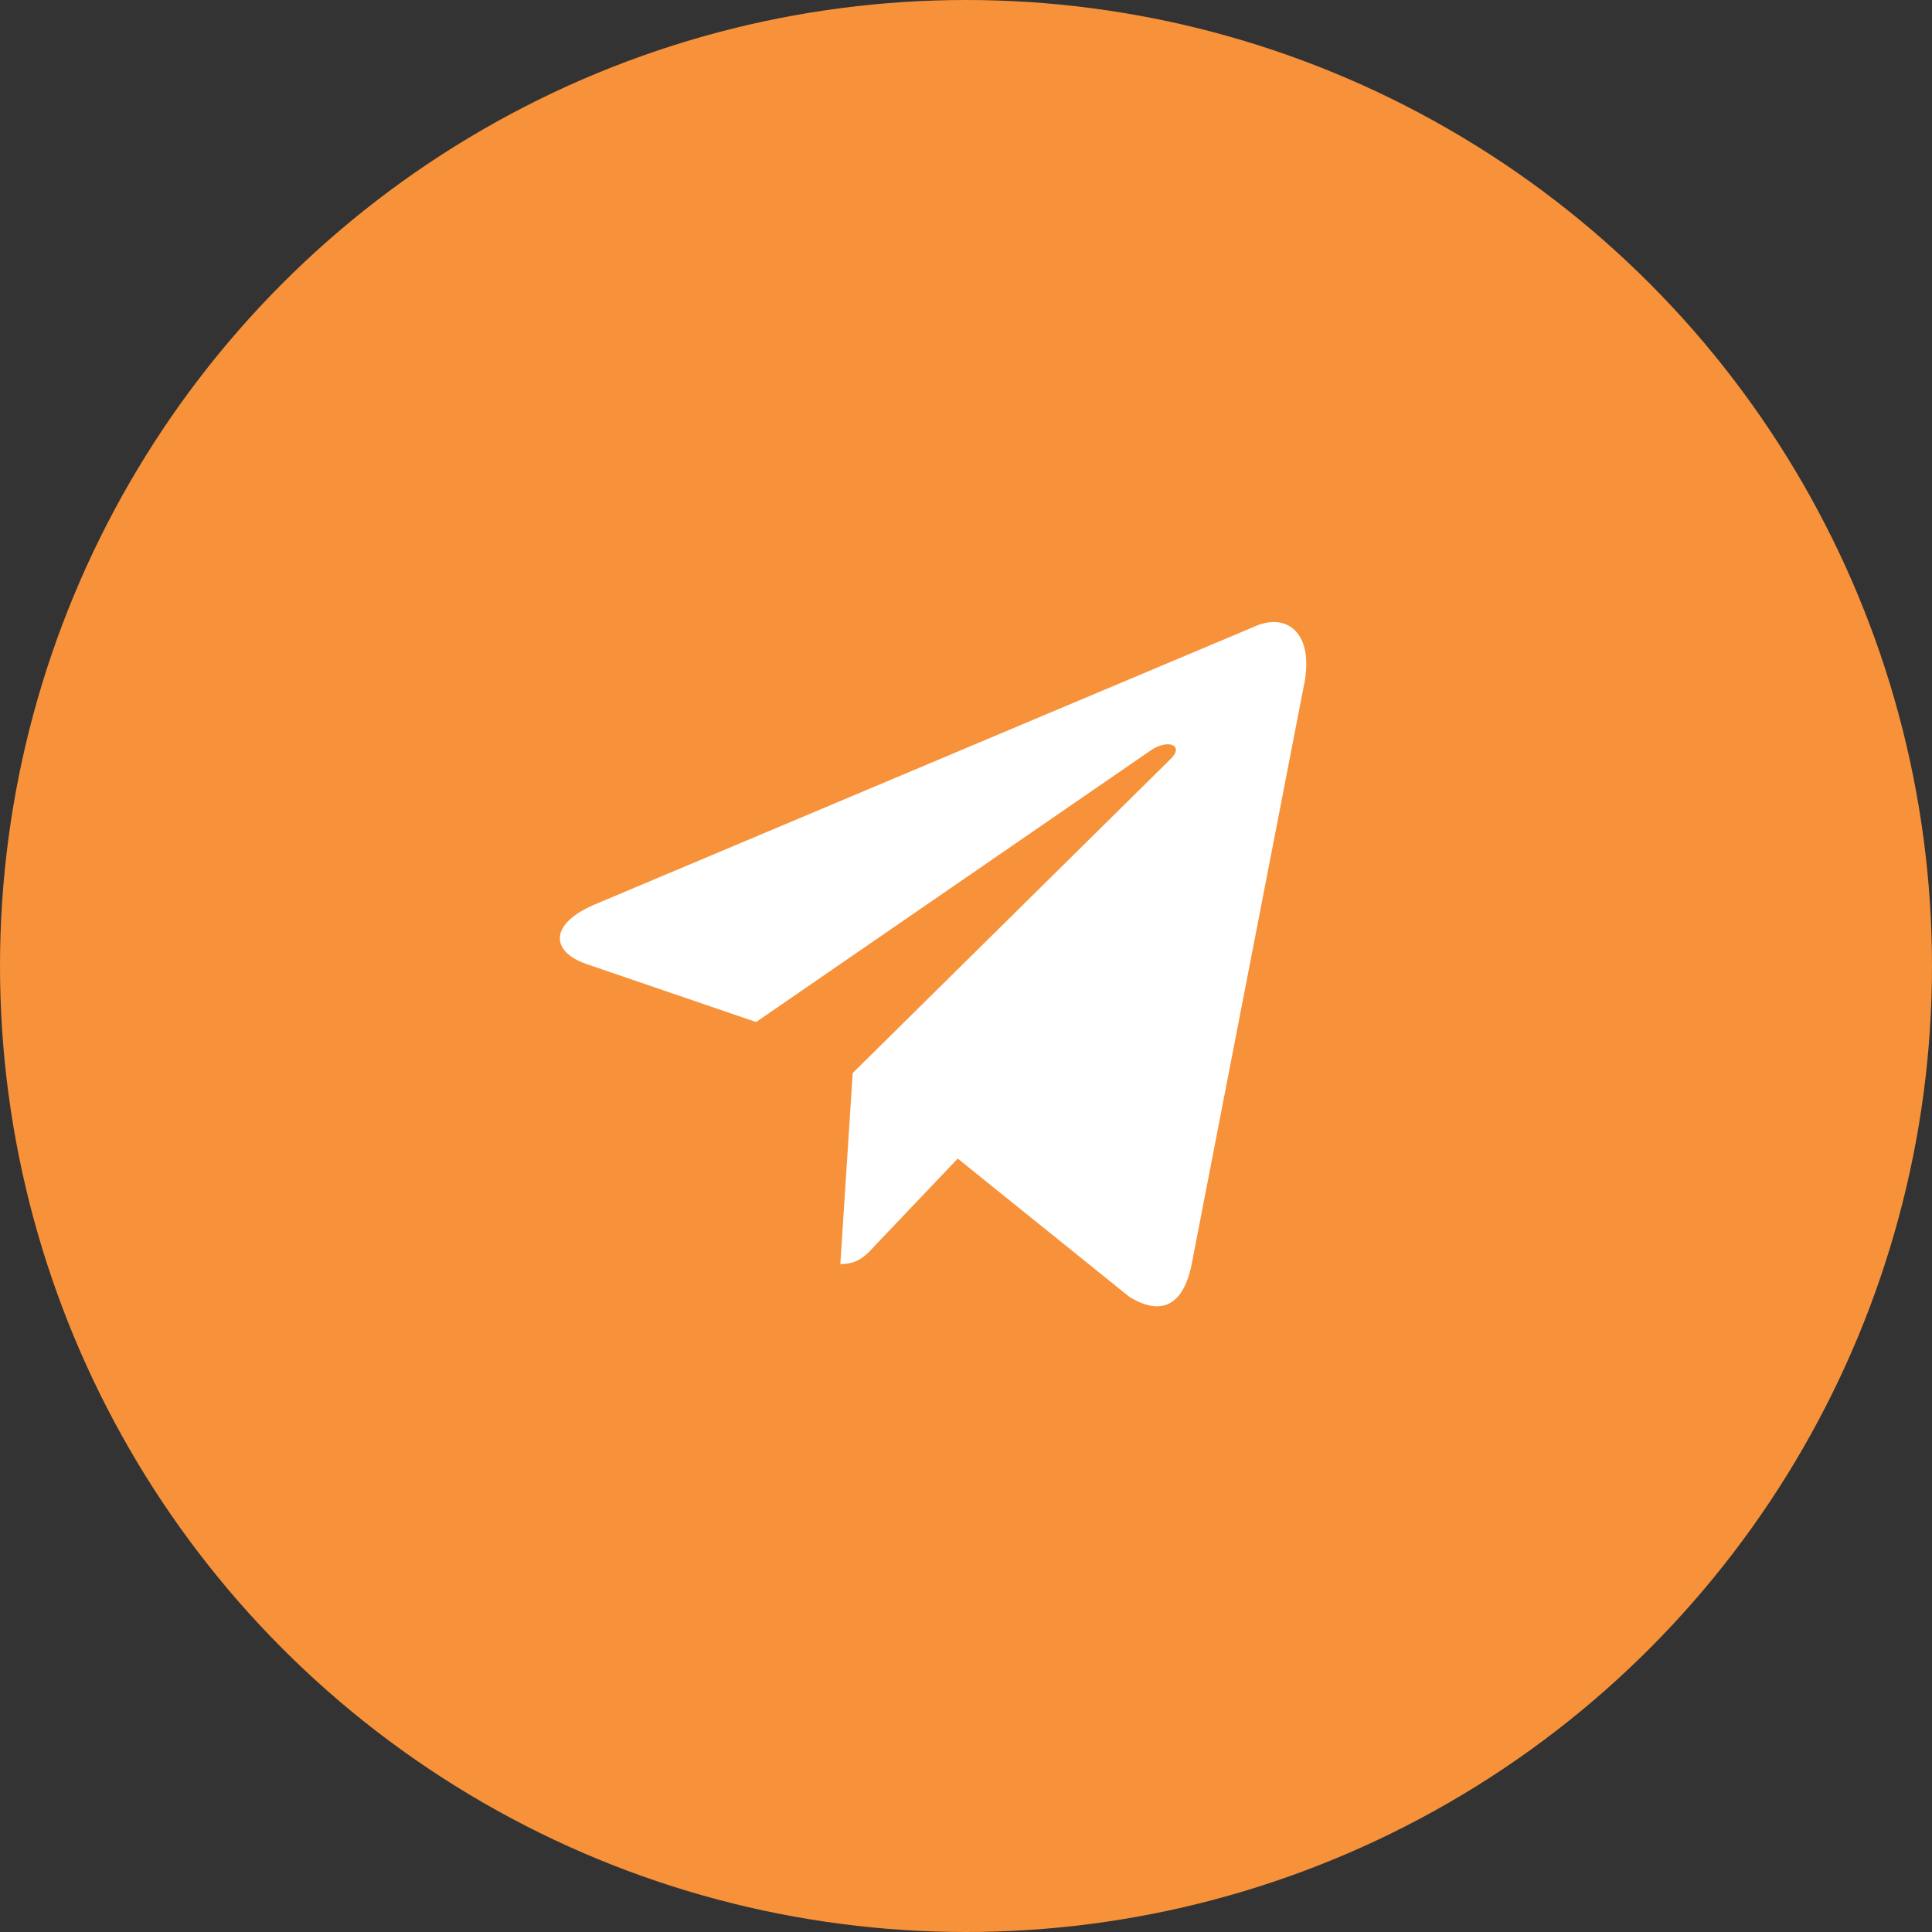
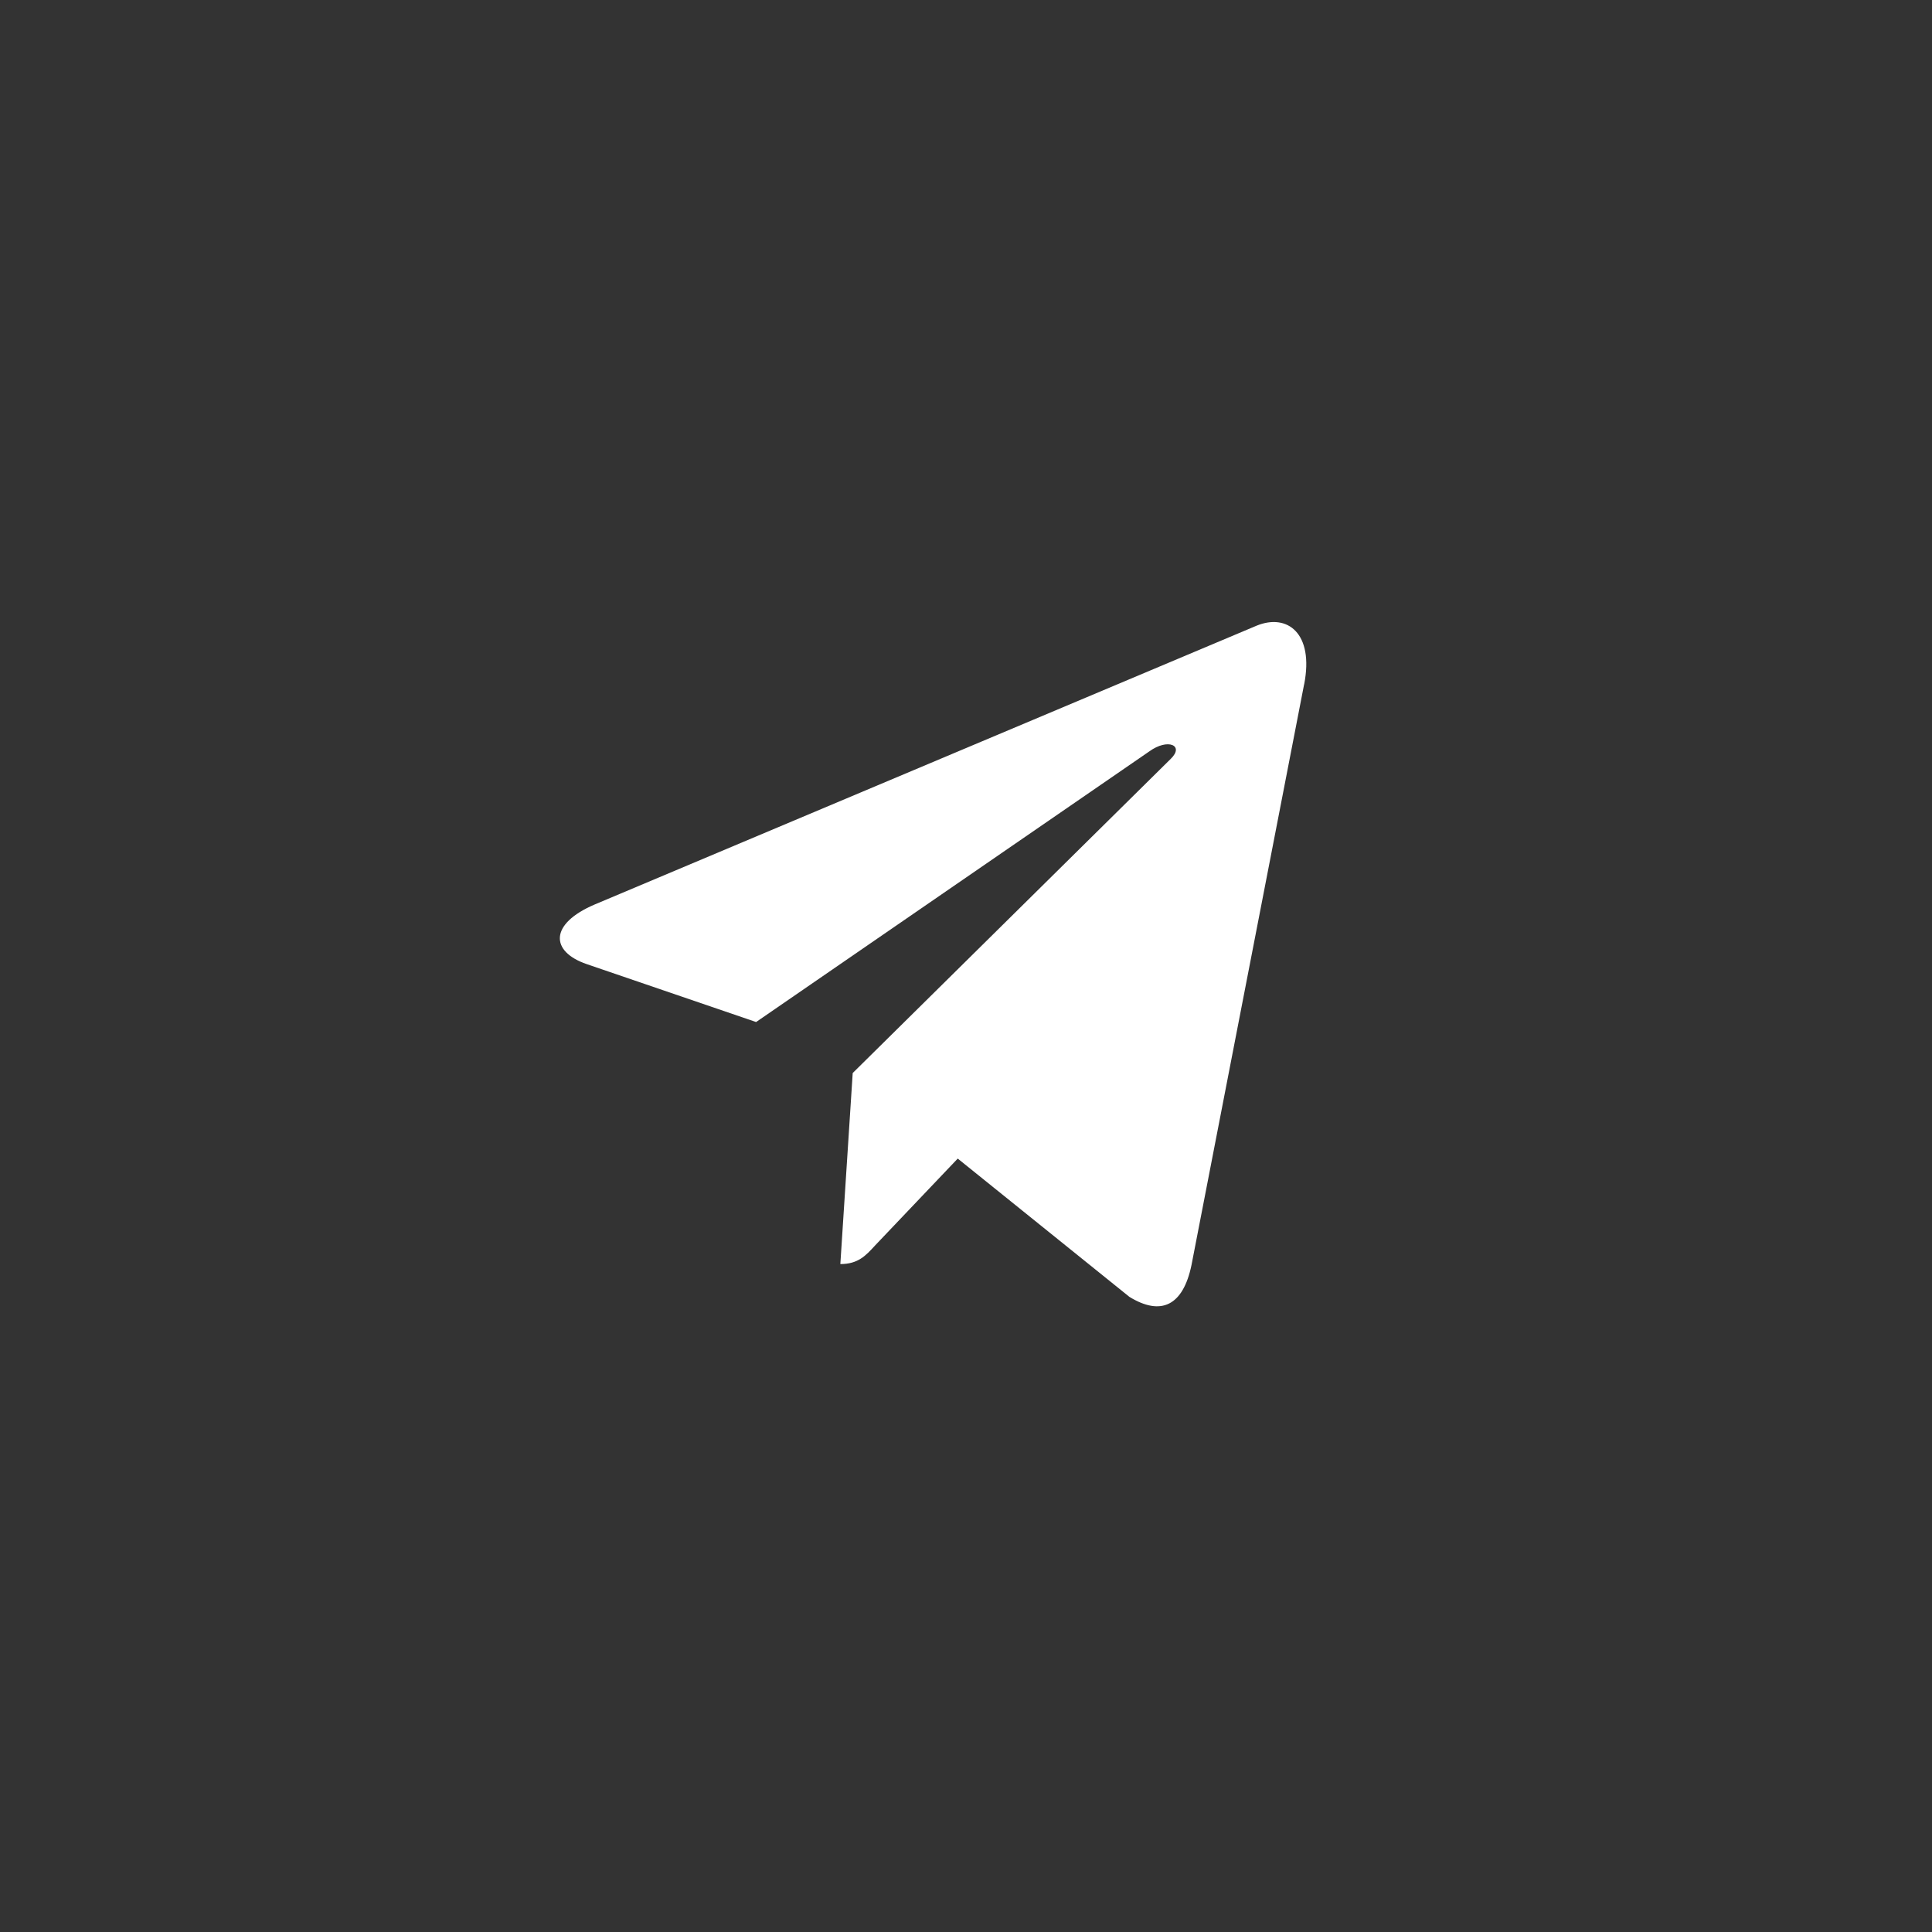
<svg xmlns="http://www.w3.org/2000/svg" width="25" height="25" viewBox="0 0 25 25" fill="none">
  <rect x="0" y="0" width="25" height="25" fill="#333333" stroke="none" />
-   <circle cx="12.5" cy="12.5" r="12.5" fill="#F7923A" />
  <path d="M11.034 13.885L10.874 16.357C11.103 16.357 11.202 16.249 11.321 16.119L12.393 14.992L14.614 16.781C15.021 17.031 15.308 16.9 15.418 16.369L16.875 8.856L16.876 8.855C17.005 8.193 16.658 7.934 16.261 8.096L7.693 11.705C7.108 11.955 7.117 12.313 7.593 12.476L9.784 13.225L14.872 9.723C15.112 9.549 15.329 9.645 15.15 9.819L11.034 13.885Z" fill="white" />
</svg>